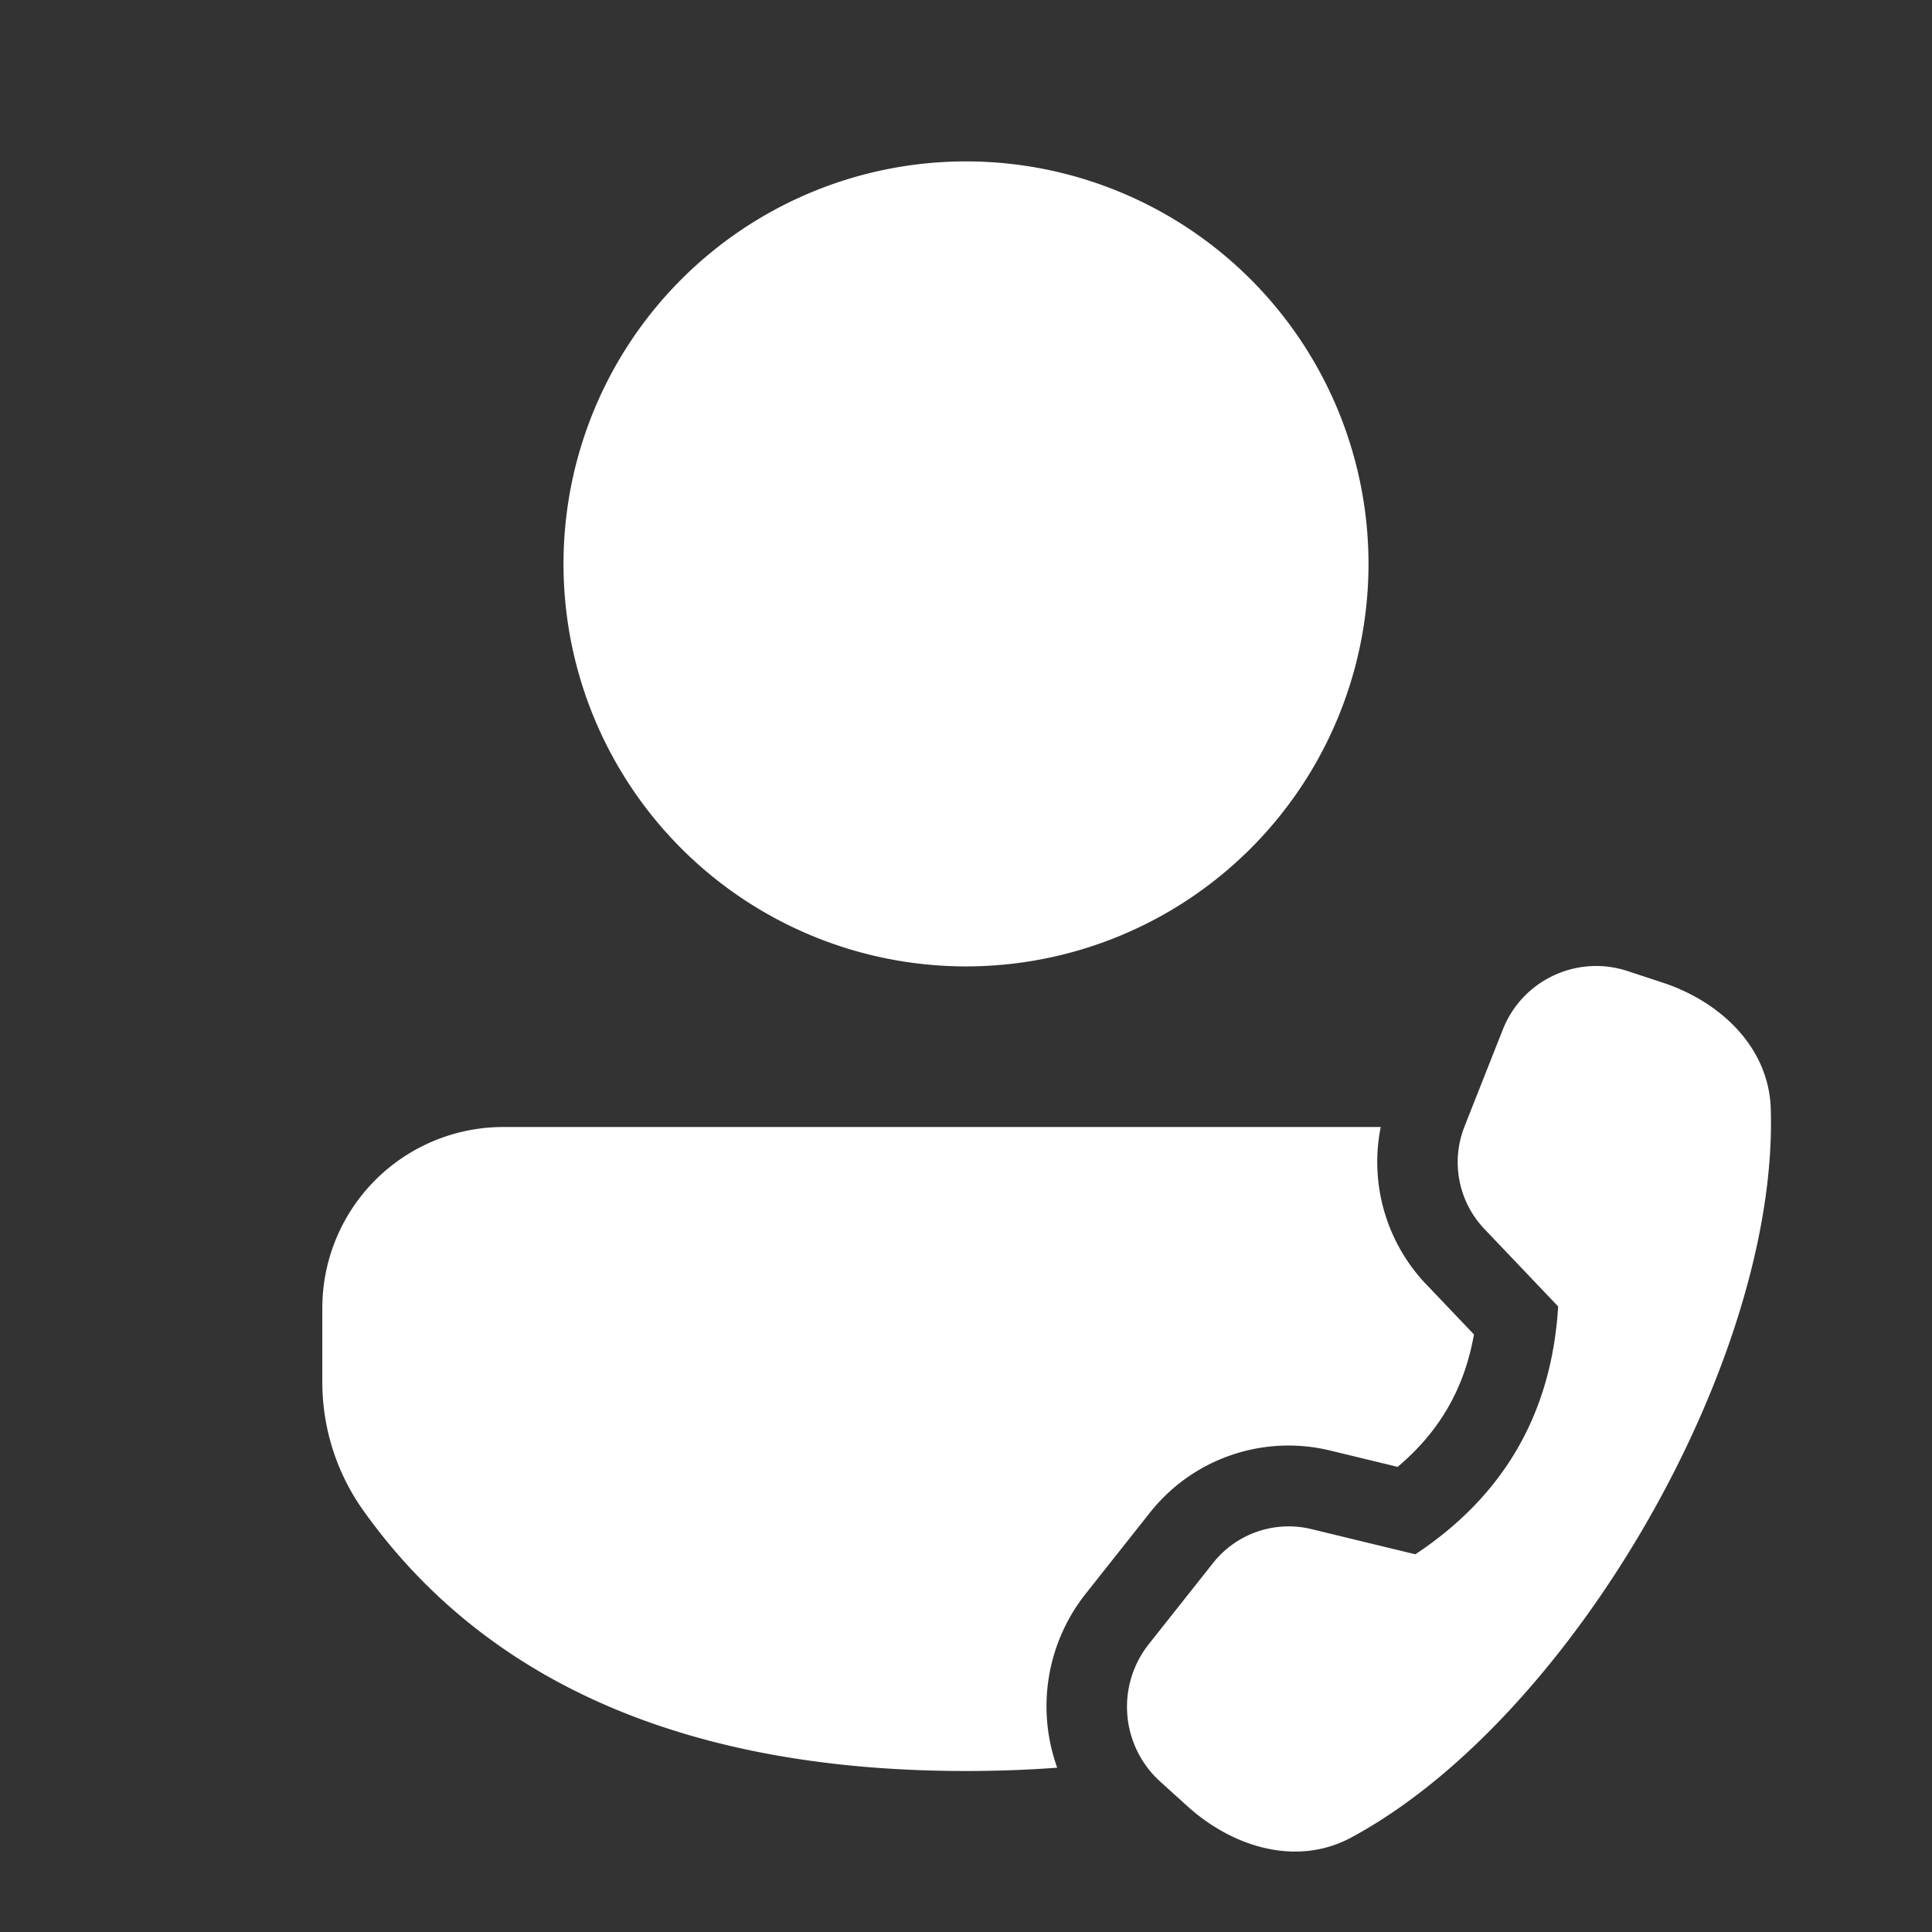
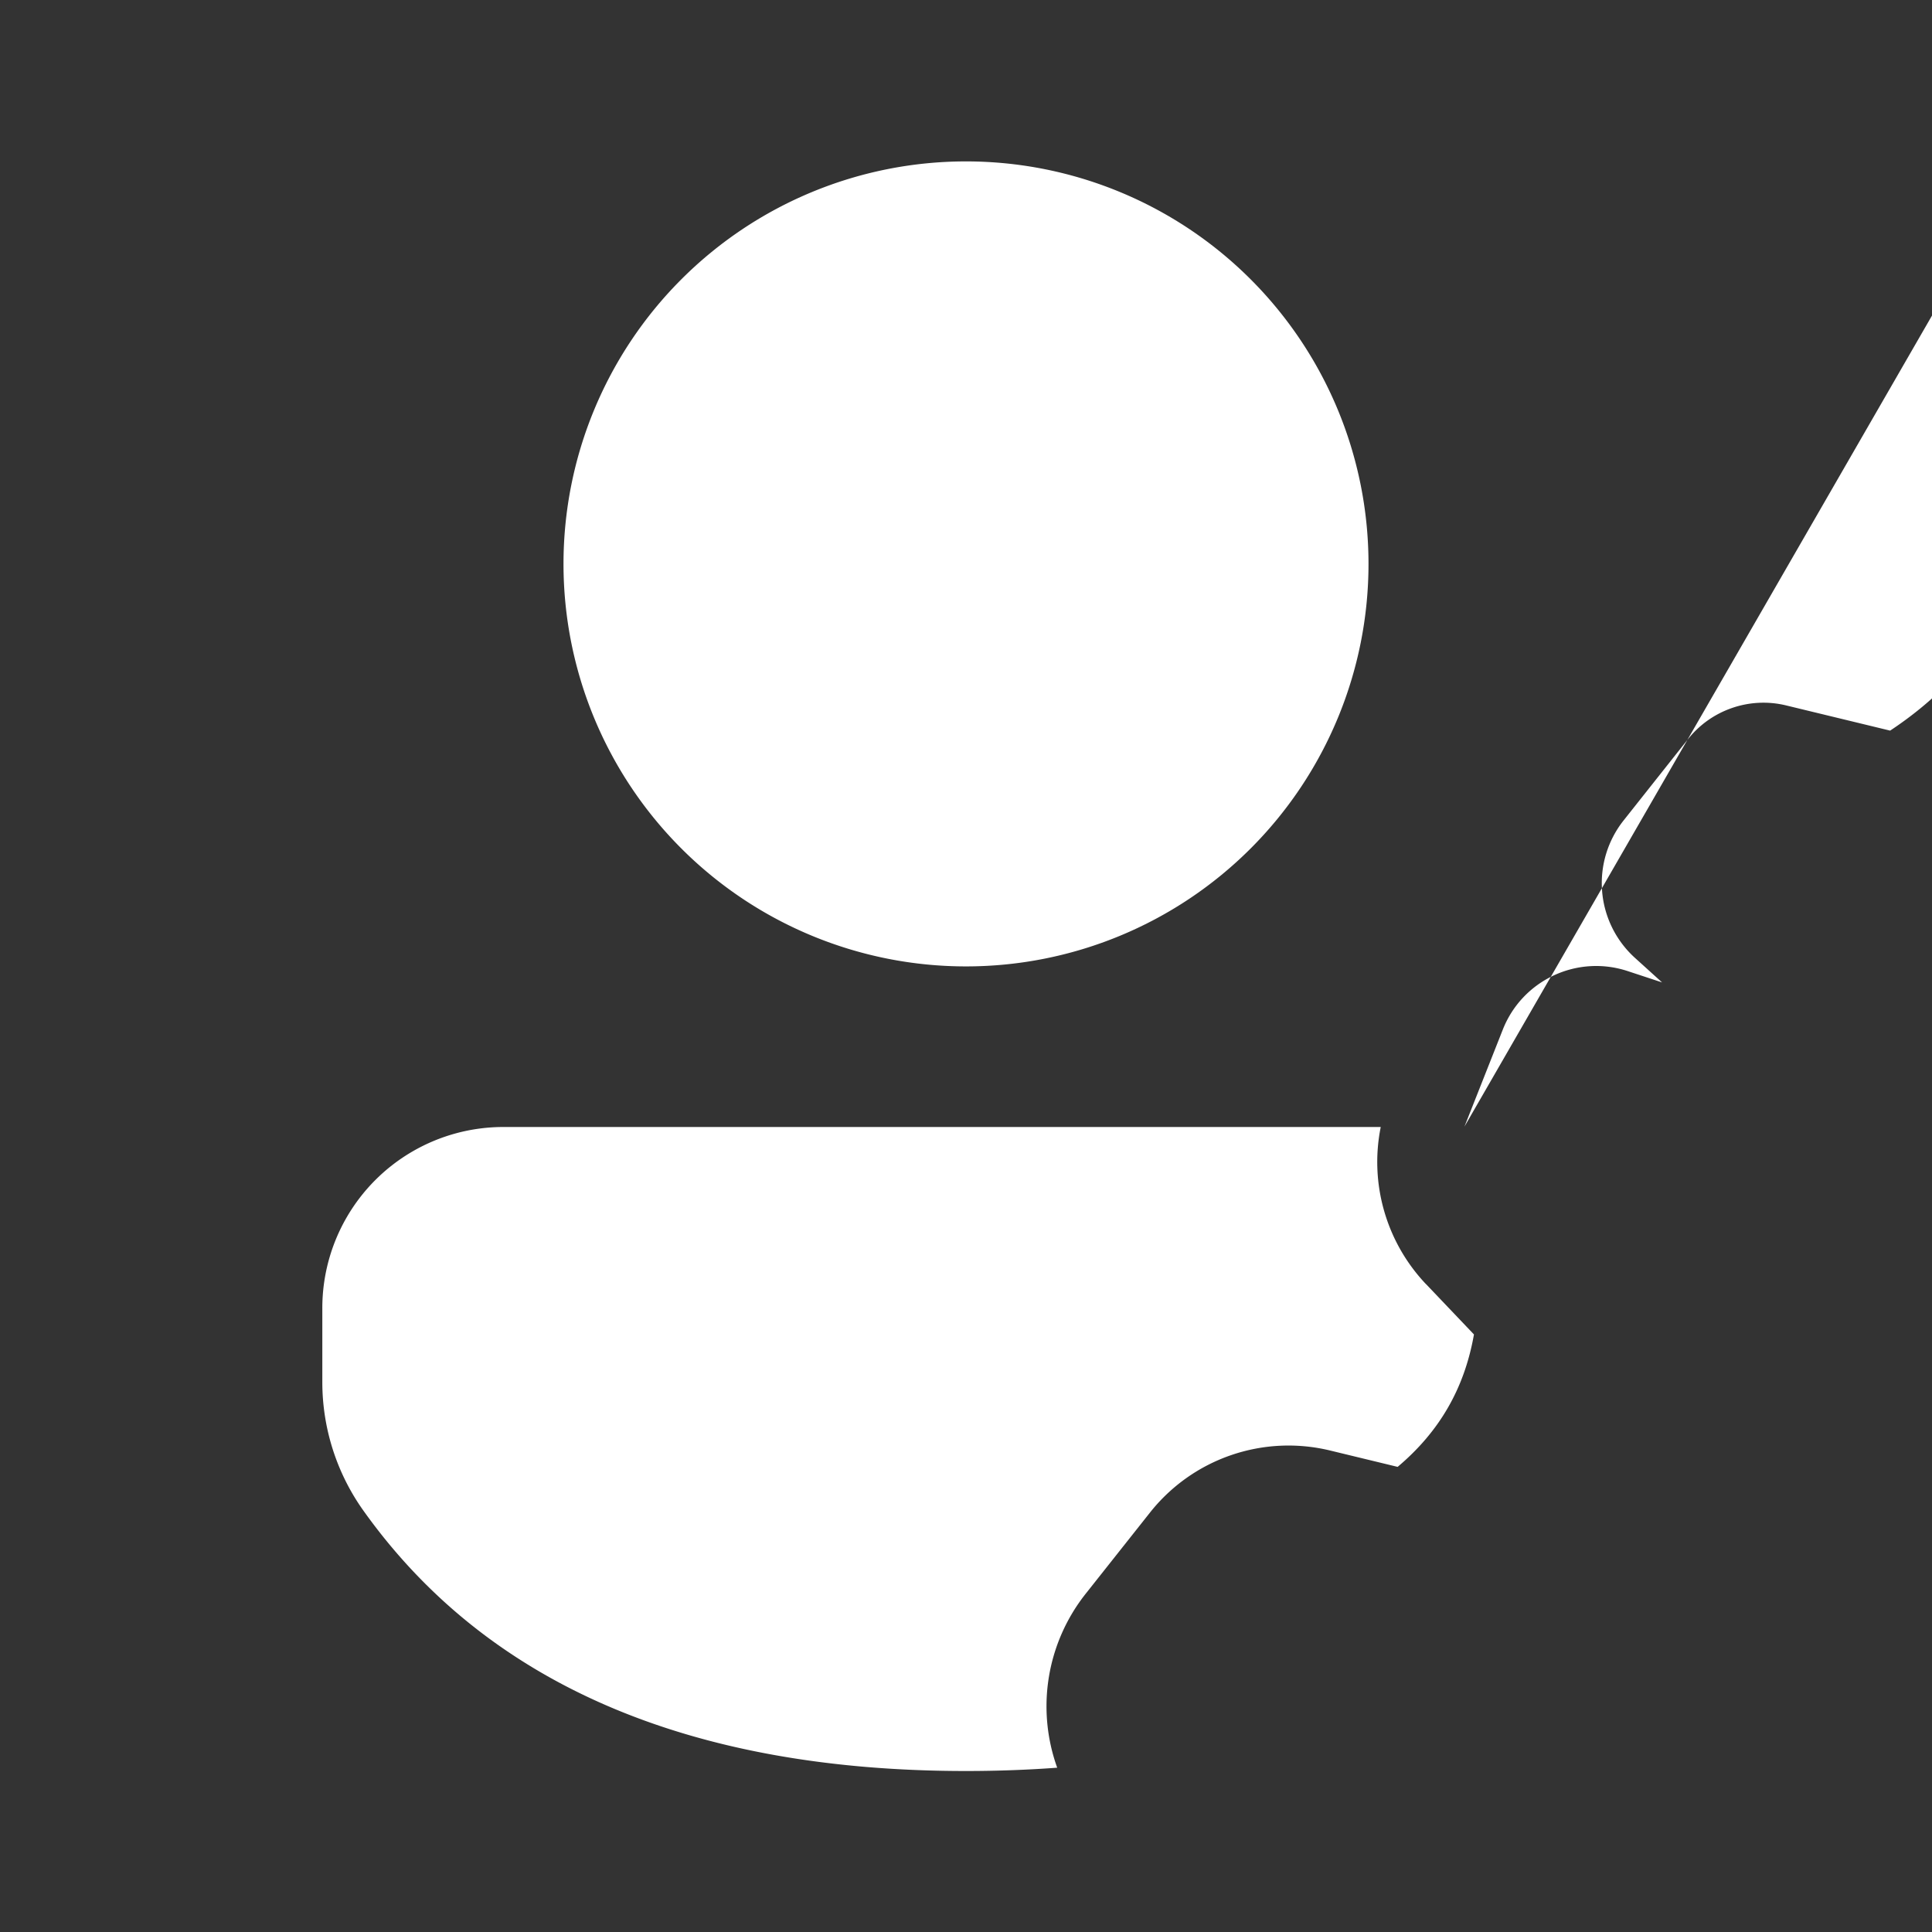
<svg xmlns="http://www.w3.org/2000/svg" width="24" height="24" fill="none">
  <rect width="100%" height="100%" fill="#333333" stroke="none" />
-   <path d="M17.715 15.953A2.205 2.205 0 0117.152 14h-10.9a2.249 2.249 0 00-2.248 2.25v.919c0 .572.178 1.13.51 1.596C6.056 20.929 8.58 22 12 22c.39 0 .767-.014 1.133-.041a2.252 2.252 0 01.353-2.16l.8-1.01a2.195 2.195 0 012.238-.77l.838.203c.52-.438.83-.975.948-1.645l-.595-.625zM12 2.005a5 5 0 110 10 5 5 0 010-10zm6.192 11.99l.476-1.204c.242-.615.92-.934 1.548-.729l.431.142c.724.236 1.326.805 1.35 1.568.1 3.111-2.476 7.583-5.213 9.055-.673.362-1.468.123-2.035-.391l-.337-.305a1.253 1.253 0 01-.142-1.706l.8-1.01c.29-.366.767-.53 1.22-.42l1.292.313c1.103-.73 1.694-1.756 1.774-3.079l-.917-.963a1.203 1.203 0 01-.247-1.27z" fill="#fff" />
+   <path d="M17.715 15.953A2.205 2.205 0 0117.152 14h-10.9a2.249 2.249 0 00-2.248 2.25v.919c0 .572.178 1.13.51 1.596C6.056 20.929 8.58 22 12 22c.39 0 .767-.014 1.133-.041a2.252 2.252 0 01.353-2.16l.8-1.01a2.195 2.195 0 012.238-.77l.838.203c.52-.438.83-.975.948-1.645l-.595-.625zM12 2.005a5 5 0 110 10 5 5 0 010-10zm6.192 11.99l.476-1.204c.242-.615.92-.934 1.548-.729l.431.142l-.337-.305a1.253 1.253 0 01-.142-1.706l.8-1.01c.29-.366.767-.53 1.22-.42l1.292.313c1.103-.73 1.694-1.756 1.774-3.079l-.917-.963a1.203 1.203 0 01-.247-1.27z" fill="#fff" />
</svg>